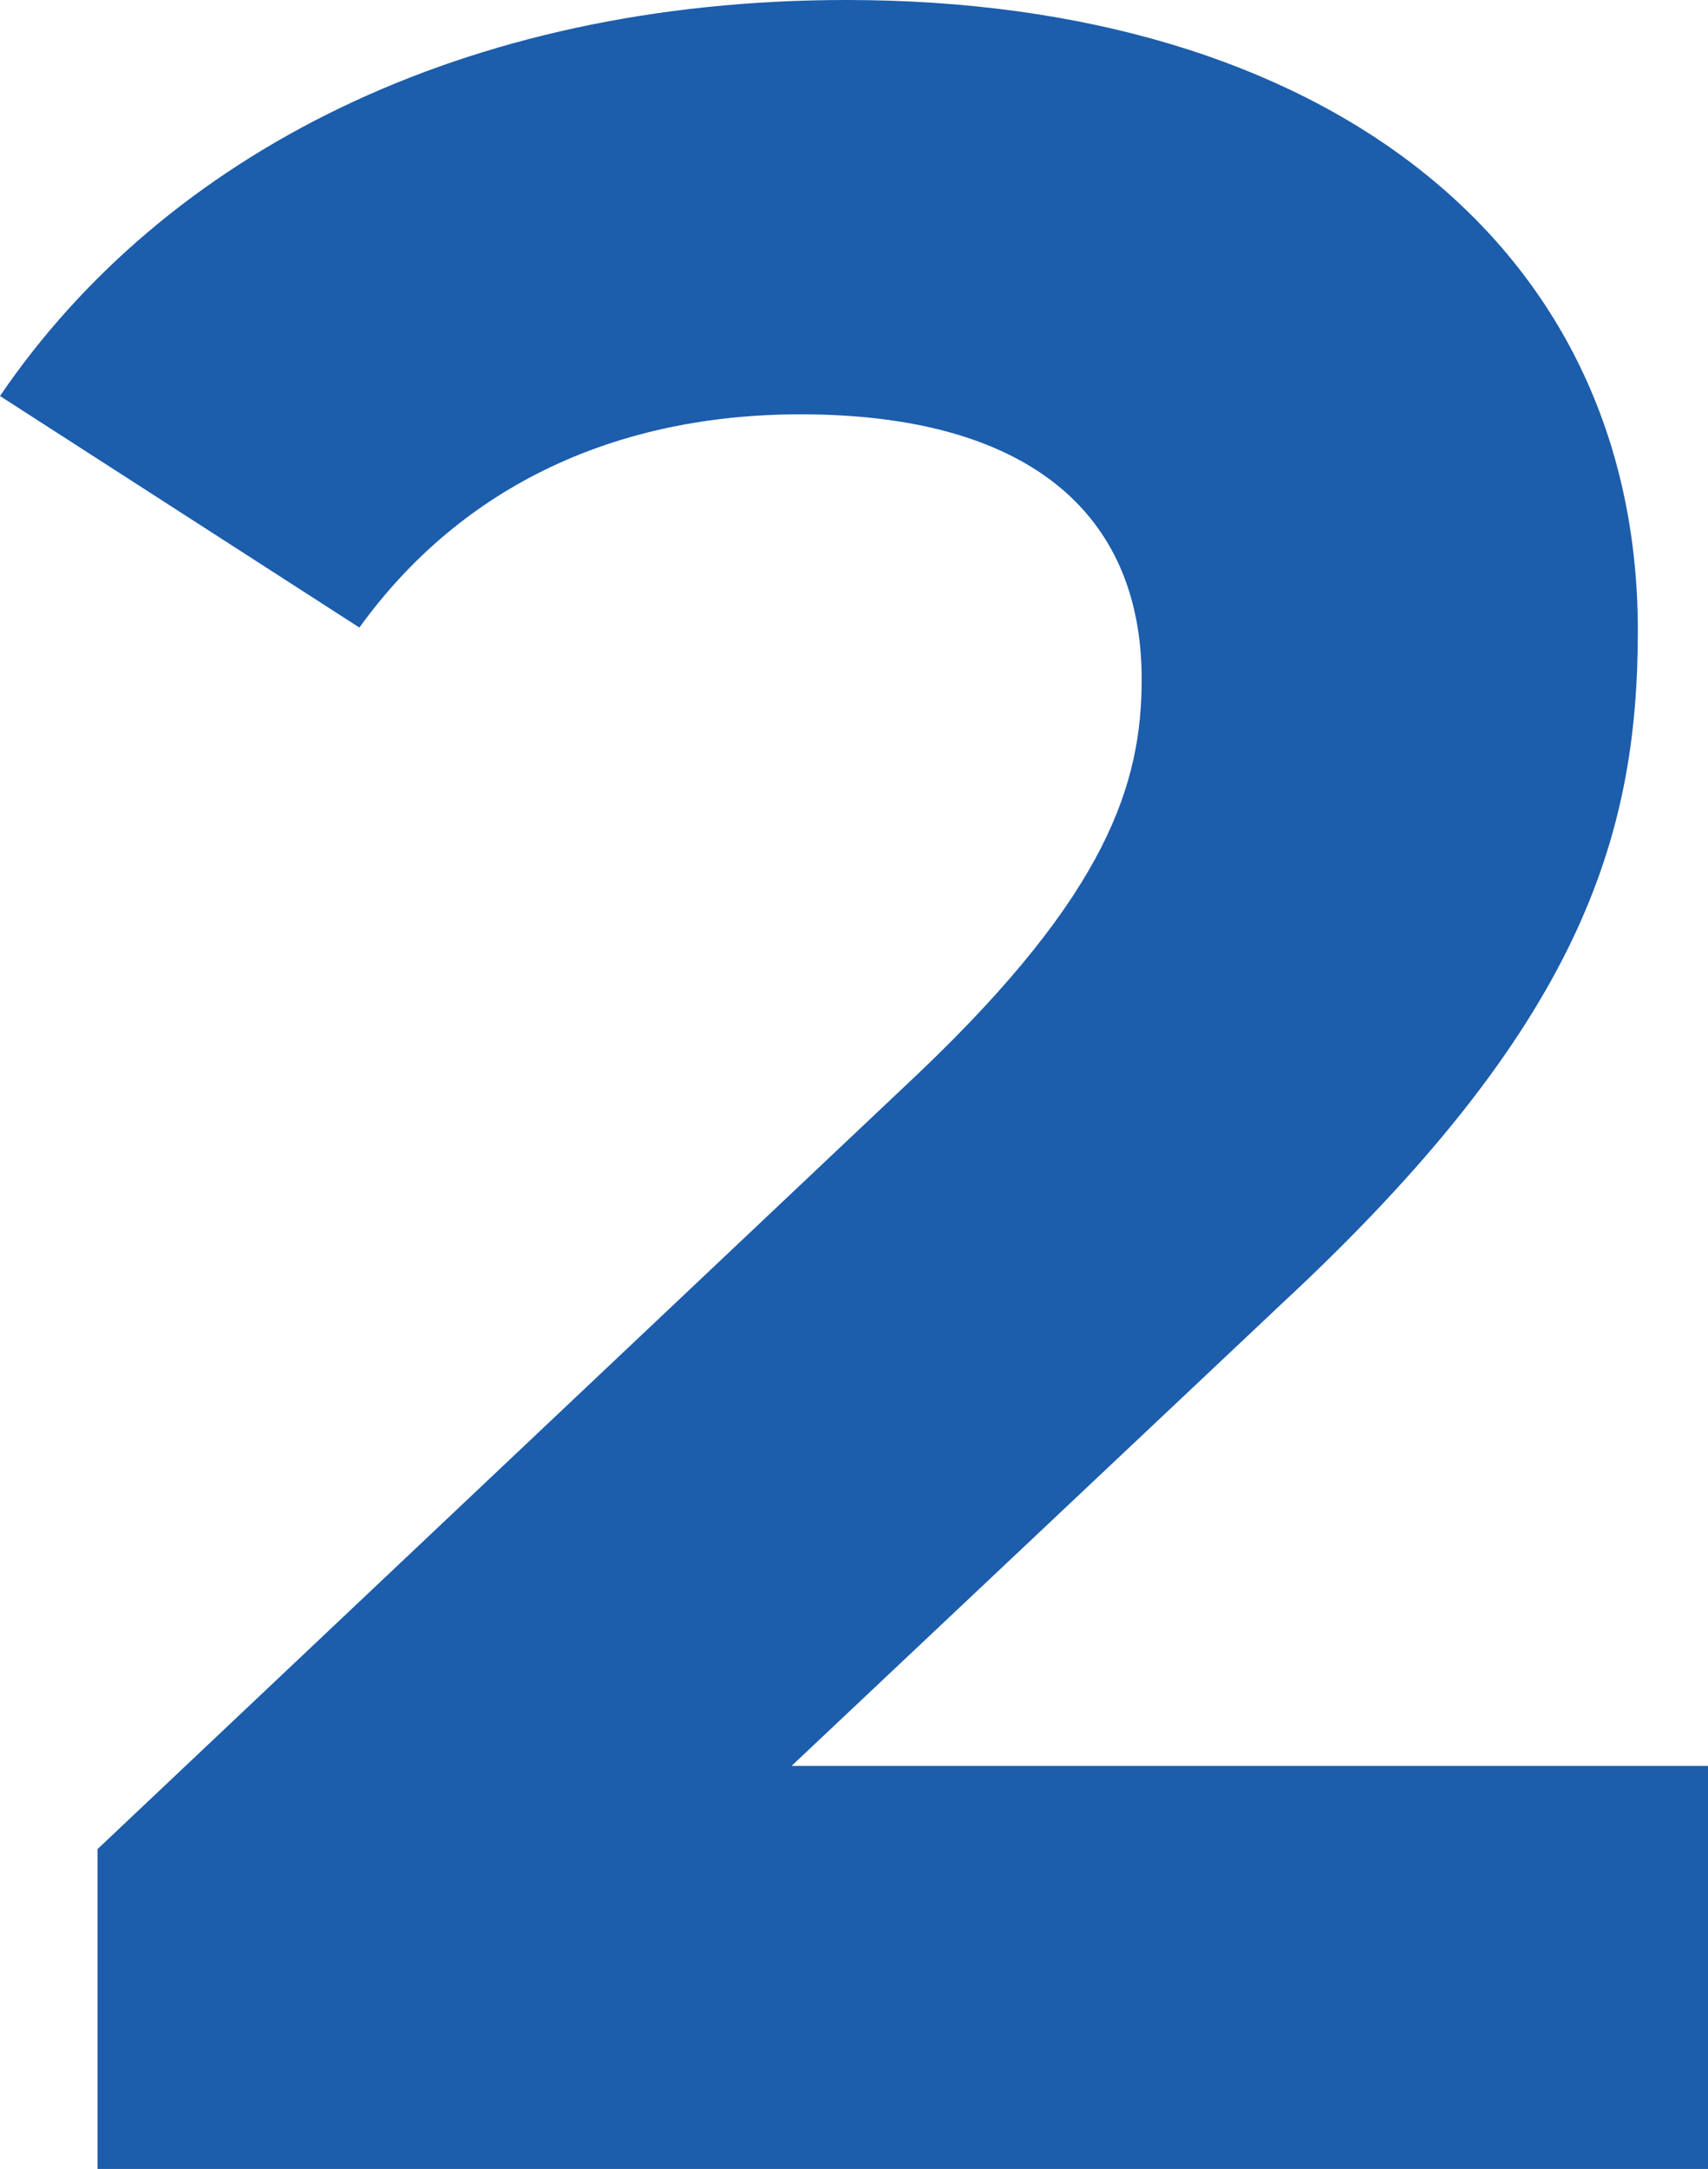
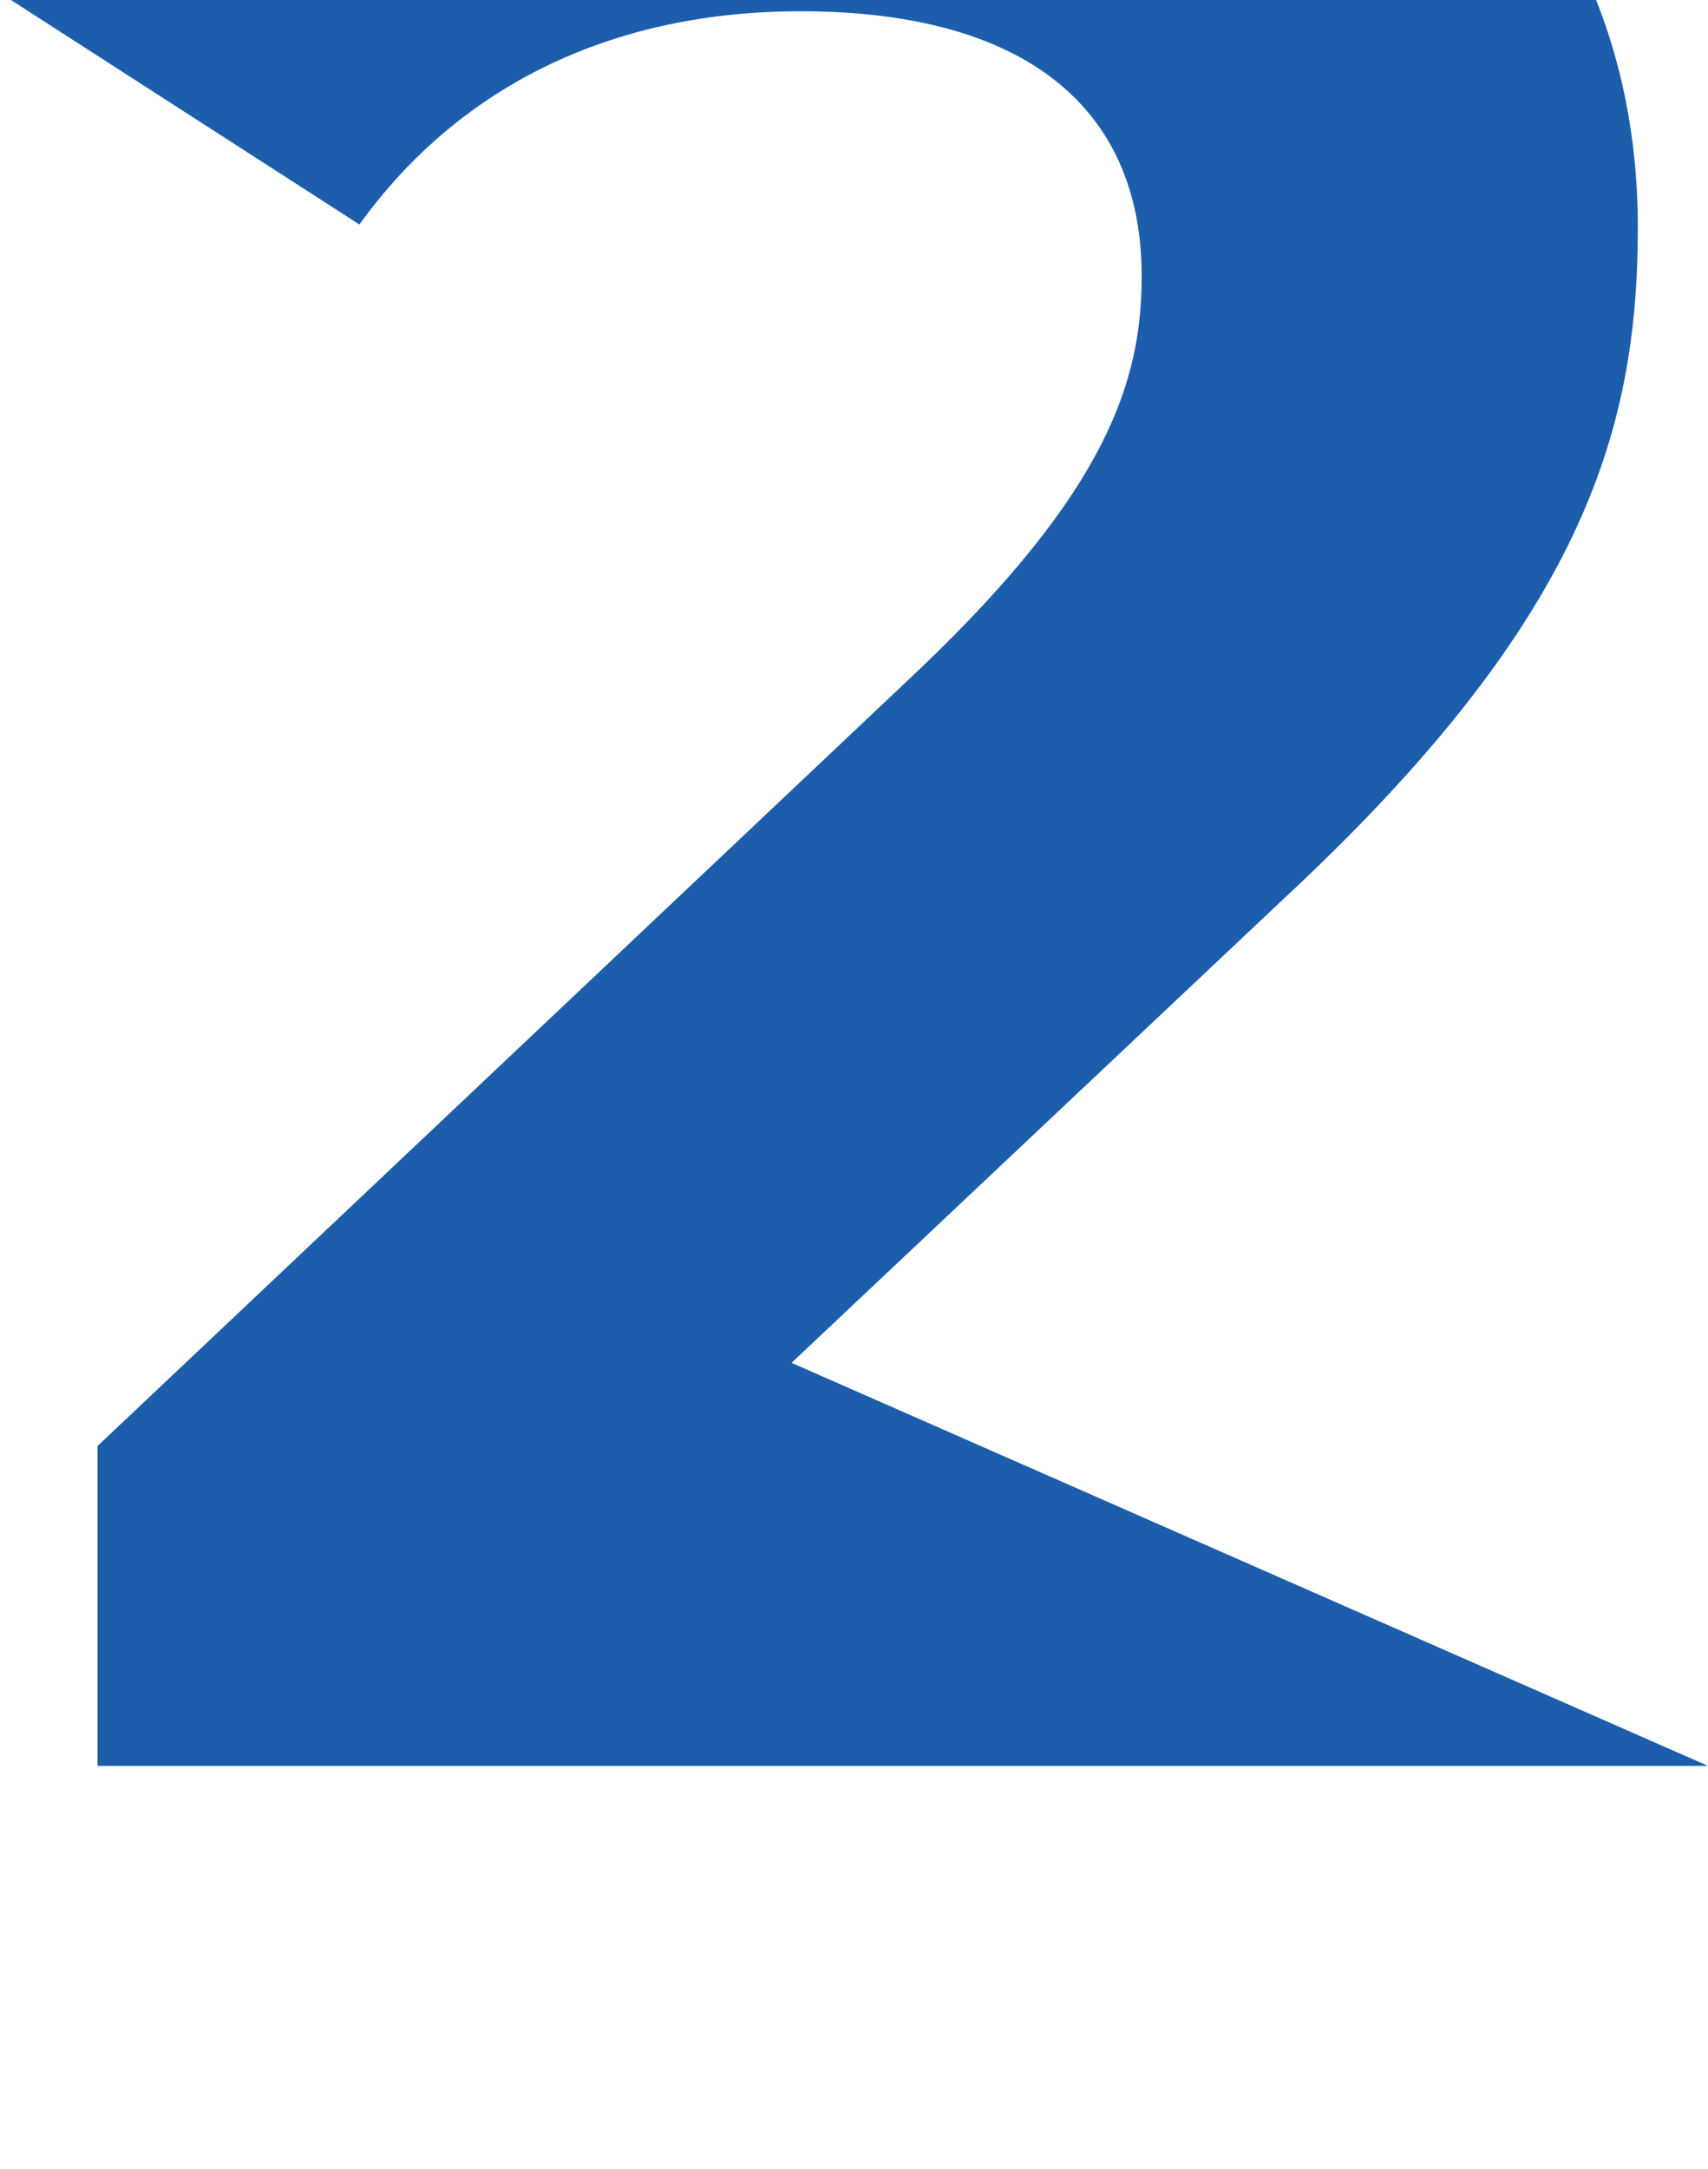
<svg xmlns="http://www.w3.org/2000/svg" viewBox="0 0 77.42 98.26">
-   <path d="m77.42 80v18.26h-73v-14.49l37.26-35.19c8.55-8.15 10.07-13.11 10.07-17.81 0-7.59-5.24-12-15.46-12-8.28 0-15.31 3.17-20 9.66l-16.29-10.49c7.45-10.94 21-17.94 38.36-17.94 21.53 0 35.88 11 35.88 28.57 0 9.38-2.62 17.94-16.14 30.49l-22.22 20.94z" fill="#1c5dac" />
+   <path d="m77.42 80h-73v-14.49l37.26-35.19c8.55-8.15 10.07-13.11 10.07-17.81 0-7.59-5.24-12-15.46-12-8.28 0-15.31 3.17-20 9.66l-16.29-10.49c7.45-10.94 21-17.94 38.36-17.94 21.53 0 35.88 11 35.88 28.57 0 9.38-2.62 17.94-16.14 30.49l-22.22 20.94z" fill="#1c5dac" />
</svg>